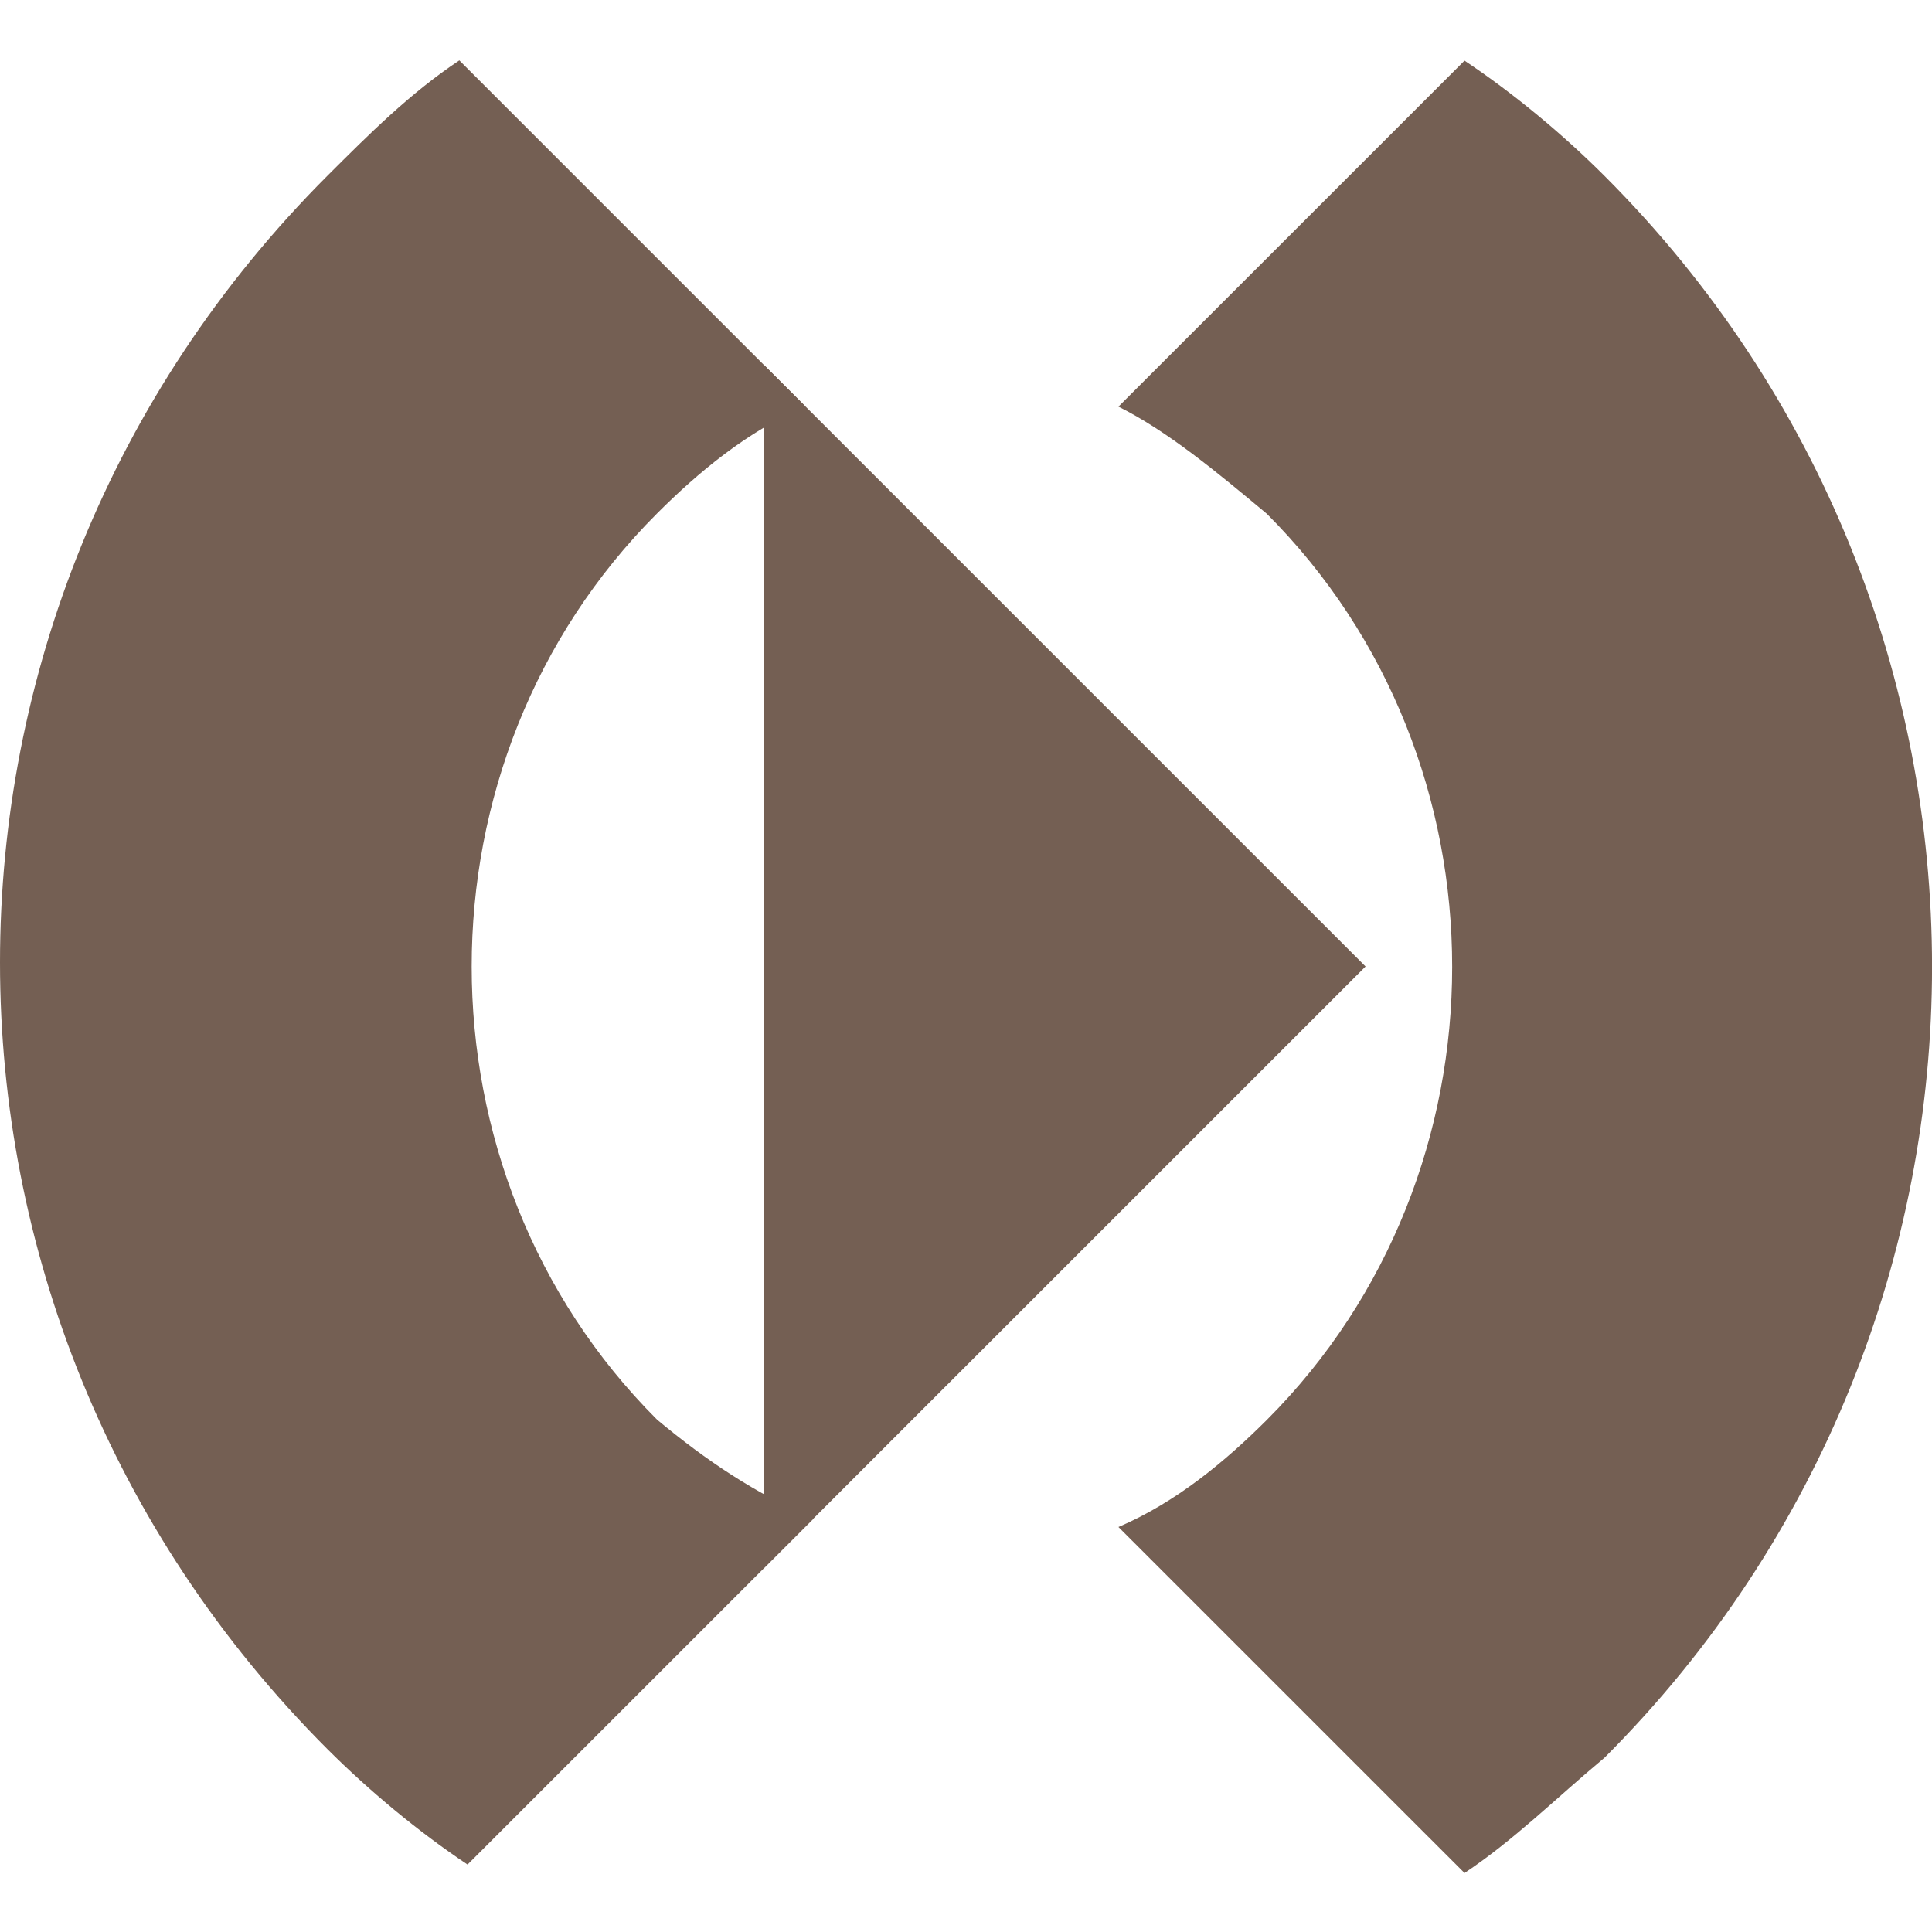
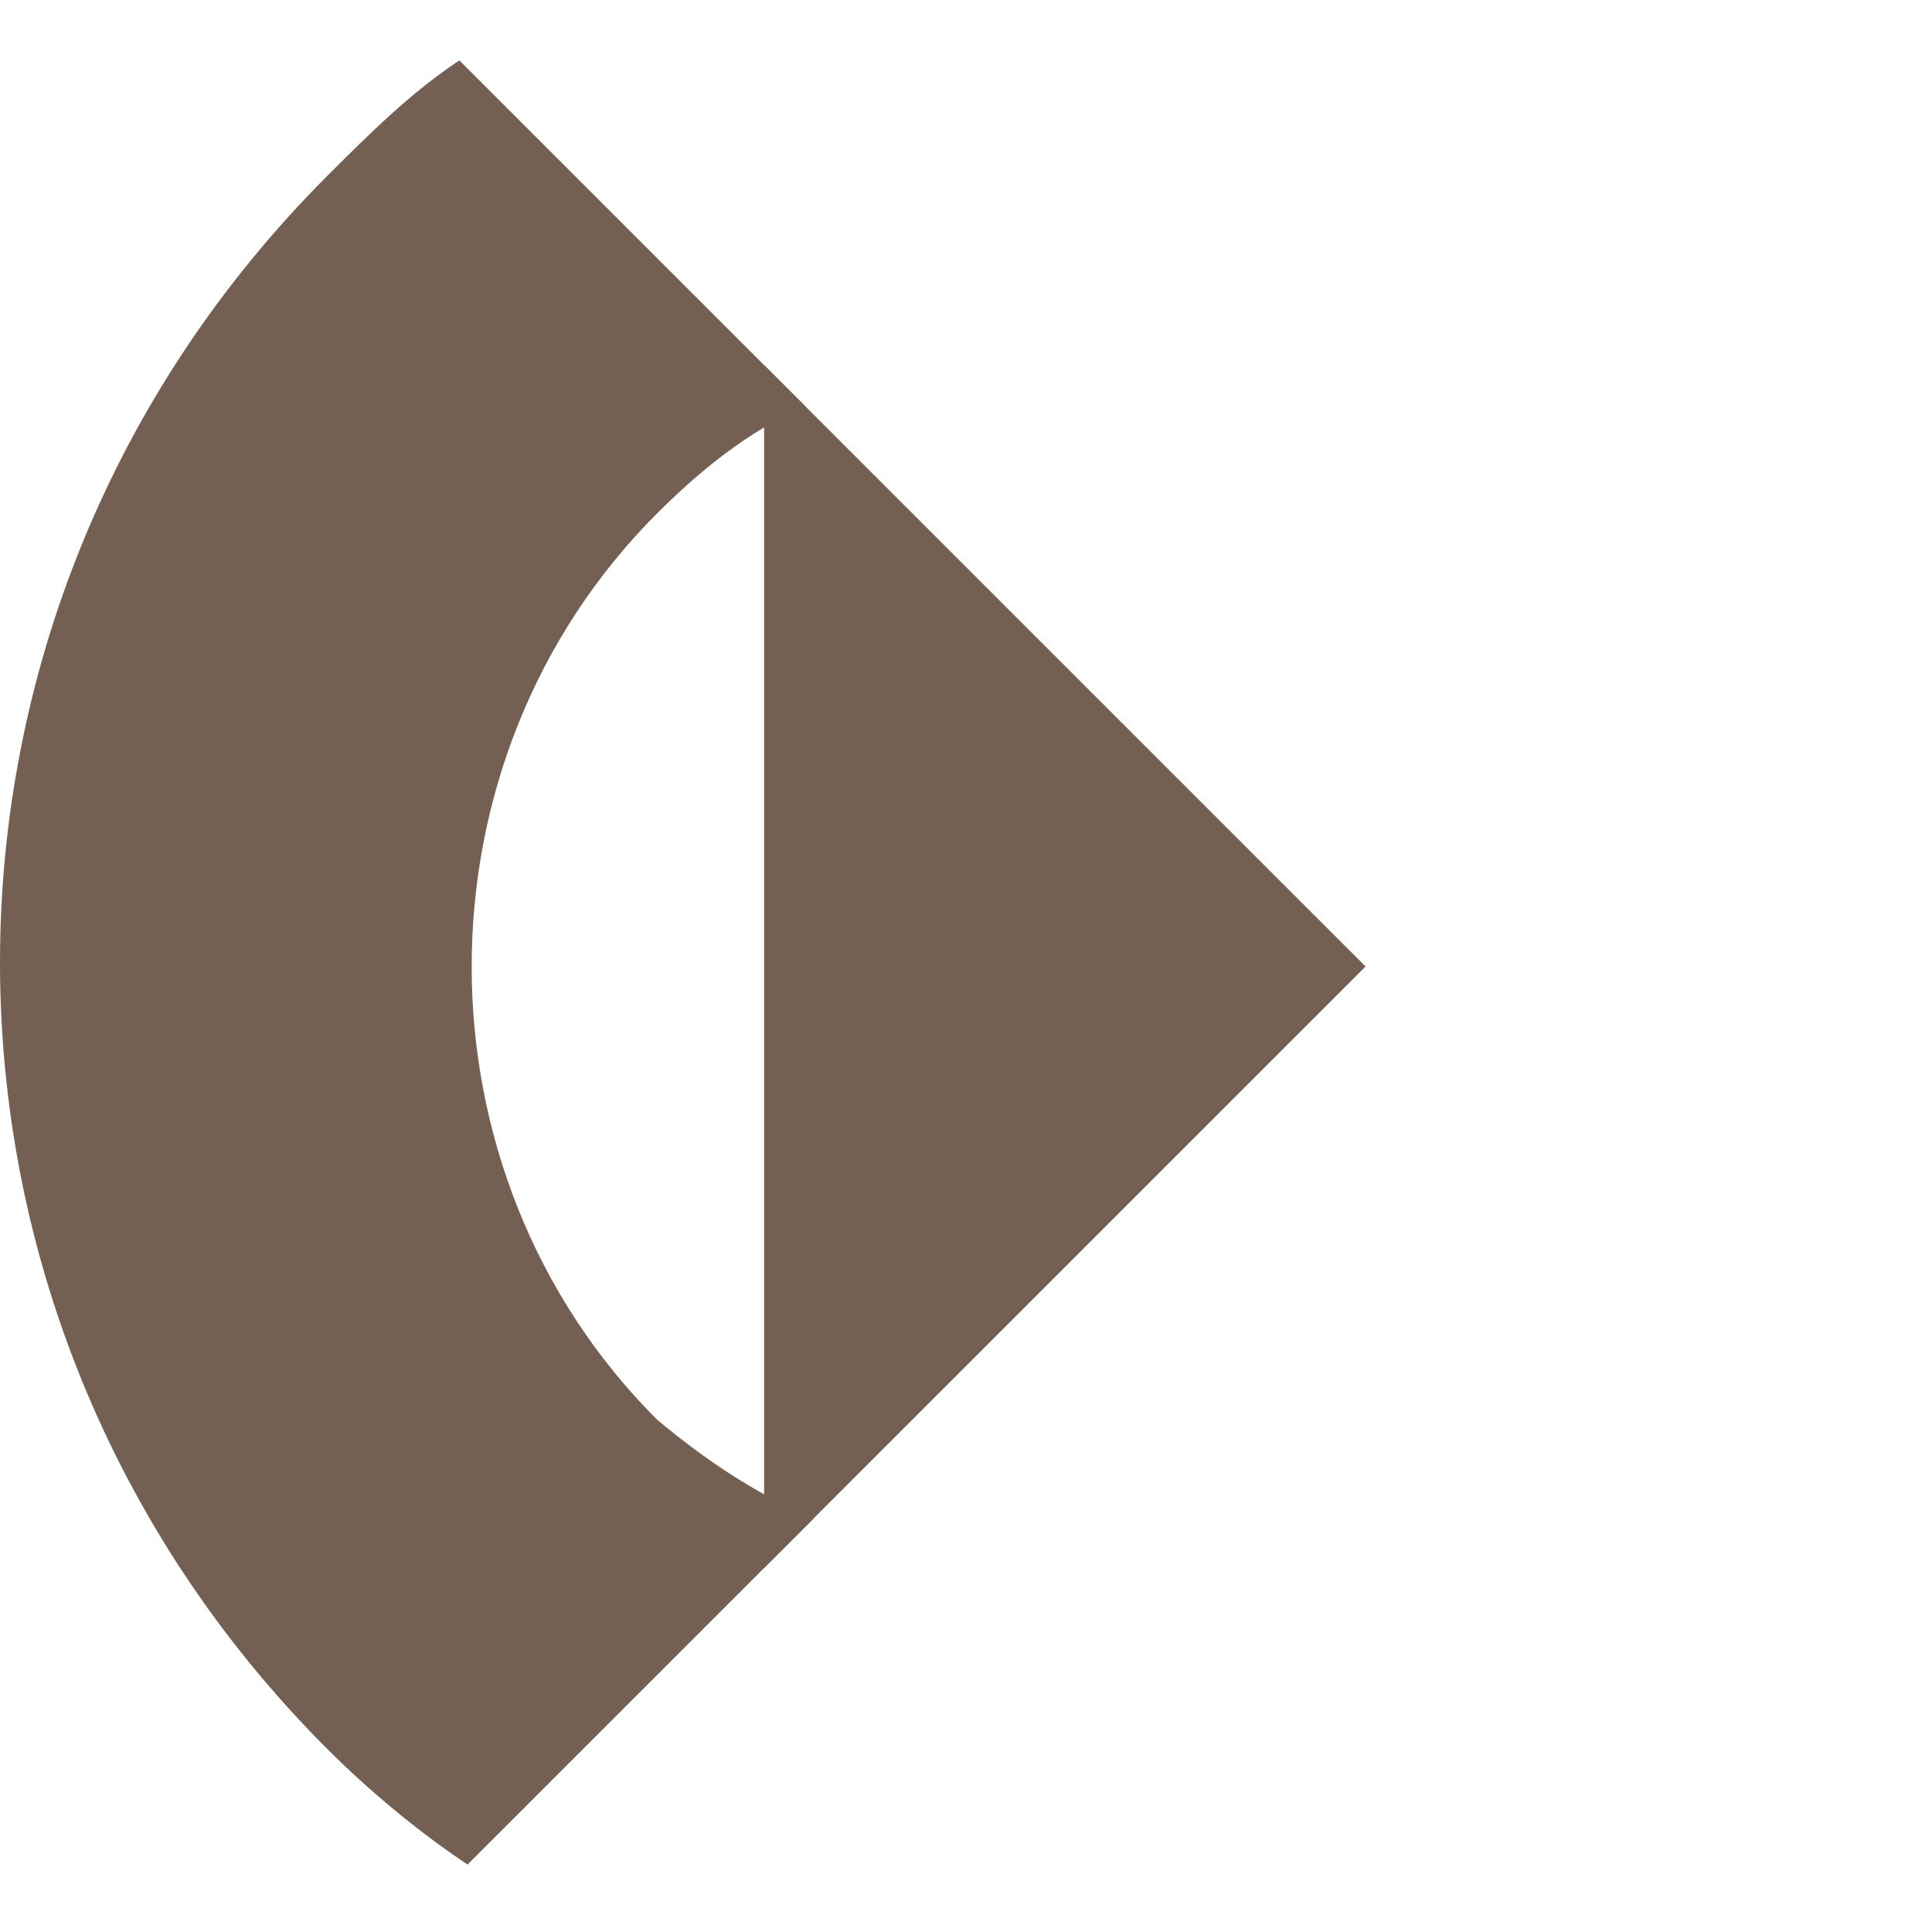
<svg xmlns="http://www.w3.org/2000/svg" width="32" height="32" viewBox="0 0 32 32" fill="none">
  <path d="M12.656 25.969L22.618 16.008L12.656 6.047V25.969Z" fill="#745F53" />
  <path d="M10.883 23.514C6.789 19.421 6.789 12.598 10.883 8.504C11.565 7.822 12.384 7.14 13.339 6.731L7.608 1C6.789 1.545 6.107 2.228 5.424 2.91C-1.808 10.142 -1.808 21.74 5.424 28.972C6.107 29.654 6.925 30.337 7.744 30.883L13.476 25.152C12.52 24.742 11.702 24.197 10.883 23.514Z" fill="#745F53" />
-   <path d="M26.576 2.914C25.894 2.232 25.076 1.55 24.257 1.004L18.525 6.735C19.344 7.144 20.163 7.826 20.982 8.509C25.076 12.602 25.076 19.425 20.982 23.519C20.299 24.201 19.481 24.883 18.525 25.292L24.257 31.023C25.076 30.478 25.758 29.796 26.576 29.113C33.809 21.881 33.809 10.146 26.576 2.914Z" fill="#745F53" />
</svg>